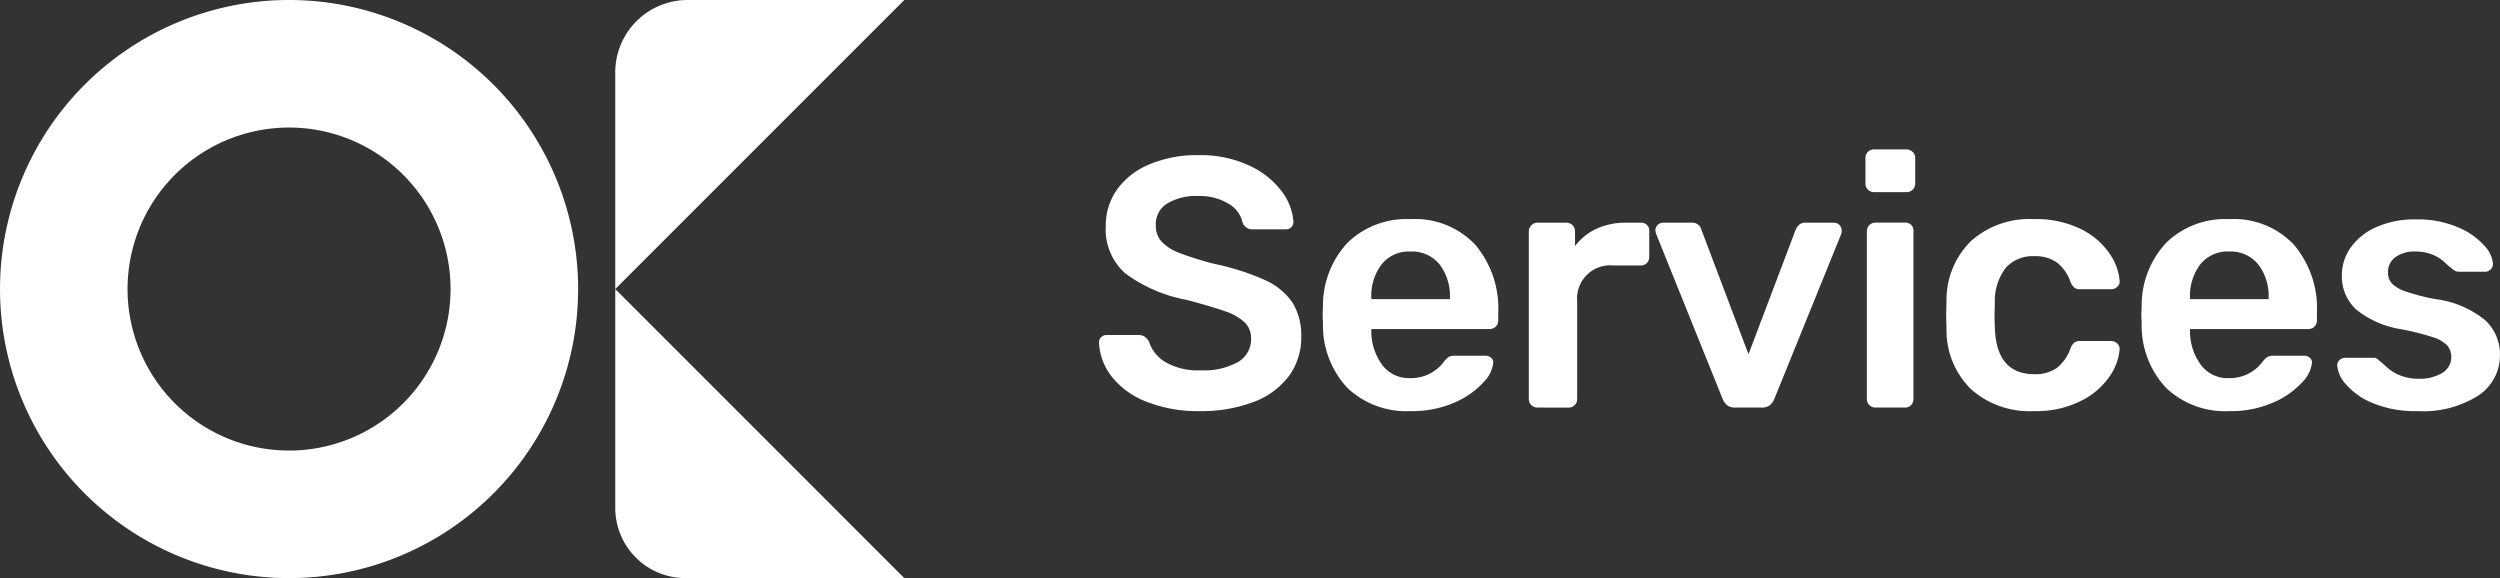
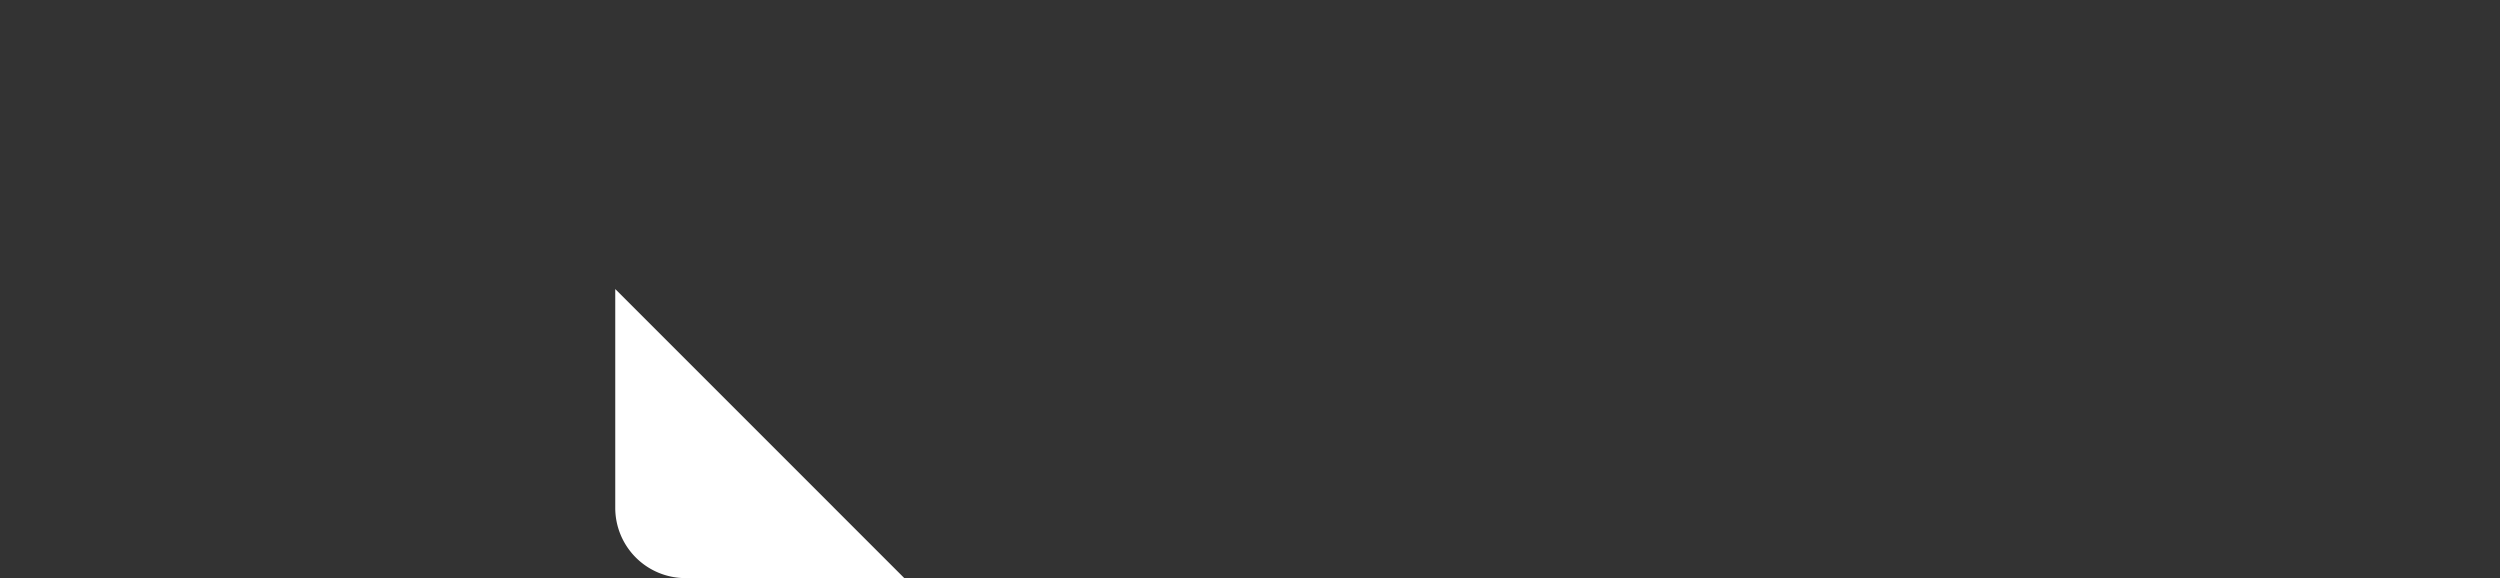
<svg xmlns="http://www.w3.org/2000/svg" width="126.586" height="29.273" viewBox="0 0 126.586 29.273">
  <rect x="0" y="0" width="126.586" height="29.273" fill="#333333" stroke="none" />
  <g id="Grupo_69" data-name="Grupo 69" transform="translate(-139 -2024.373)">
-     <path id="Trazado_47" data-name="Trazado 47" d="M5.778,17.18a7.064,7.064,0,0,1-2.754-.486,4.117,4.117,0,0,1-1.746-1.278,3,3,0,0,1-.63-1.71.369.369,0,0,1,.378-.378h1.6a.581.581,0,0,1,.333.081.832.832,0,0,1,.225.261A1.835,1.835,0,0,0,4.014,14.7a3.252,3.252,0,0,0,1.764.414A3.554,3.554,0,0,0,7.7,14.687a1.334,1.334,0,0,0,.648-1.179,1.105,1.105,0,0,0-.333-.828,2.719,2.719,0,0,0-.99-.558q-.657-.234-1.953-.576A7.5,7.5,0,0,1,1.971,10.2,2.963,2.963,0,0,1,.99,7.82a3.153,3.153,0,0,1,.567-1.854A3.788,3.788,0,0,1,3.195,4.688,6.181,6.181,0,0,1,5.688,4.22a5.818,5.818,0,0,1,2.556.522,4.272,4.272,0,0,1,1.647,1.3,2.885,2.885,0,0,1,.6,1.557.369.369,0,0,1-.378.378H8.442A.522.522,0,0,1,7.92,7.64a1.458,1.458,0,0,0-.72-.963A2.776,2.776,0,0,0,5.688,6.29,2.864,2.864,0,0,0,4.1,6.668a1.233,1.233,0,0,0-.576,1.1,1.2,1.2,0,0,0,.288.828,2.422,2.422,0,0,0,.909.576,15.434,15.434,0,0,0,1.791.558,12.45,12.45,0,0,1,2.529.81,3.321,3.321,0,0,1,1.395,1.134,3.118,3.118,0,0,1,.45,1.746,3.259,3.259,0,0,1-.639,2.007,3.969,3.969,0,0,1-1.8,1.3A7.362,7.362,0,0,1,5.778,17.18Zm10.638,0a4.331,4.331,0,0,1-3.177-1.161,4.612,4.612,0,0,1-1.251-3.267l-.018-.45.018-.45A4.638,4.638,0,0,1,13.257,8.63a4.288,4.288,0,0,1,3.159-1.17,4.182,4.182,0,0,1,3.285,1.3,4.986,4.986,0,0,1,1.161,3.456v.378a.417.417,0,0,1-.126.306.439.439,0,0,1-.324.126H14.436v.144a2.85,2.85,0,0,0,.549,1.665,1.677,1.677,0,0,0,1.413.675,2.065,2.065,0,0,0,1.71-.828,1.064,1.064,0,0,1,.261-.252.639.639,0,0,1,.3-.054h1.548a.418.418,0,0,1,.279.1.307.307,0,0,1,.117.243,1.675,1.675,0,0,1-.513,1.017,4.249,4.249,0,0,1-1.467,1.017A5.32,5.32,0,0,1,16.416,17.18Zm2-5.67v-.054a2.613,2.613,0,0,0-.531-1.71A1.793,1.793,0,0,0,16.416,9.1a1.767,1.767,0,0,0-1.458.648,2.644,2.644,0,0,0-.522,1.71v.054ZM22.842,17a.43.43,0,0,1-.432-.432V8.09a.447.447,0,0,1,.126-.315.4.4,0,0,1,.306-.135H24.3a.432.432,0,0,1,.45.45v.738a2.838,2.838,0,0,1,1.089-.882,3.521,3.521,0,0,1,1.5-.306h.738a.4.4,0,0,1,.432.432v1.3a.433.433,0,0,1-.117.306.409.409,0,0,1-.315.126h-1.4a1.68,1.68,0,0,0-1.818,1.818v4.95a.417.417,0,0,1-.126.306.439.439,0,0,1-.324.126Zm10.026,0a.642.642,0,0,1-.414-.117.829.829,0,0,1-.234-.333L28.854,8.2l-.036-.162a.4.4,0,0,1,.4-.4h1.458a.467.467,0,0,1,.468.342L33.534,14.3l2.394-6.318a.69.69,0,0,1,.171-.234.421.421,0,0,1,.3-.108h1.476a.361.361,0,0,1,.261.117.381.381,0,0,1,.117.279.546.546,0,0,1-.018.162L34.848,16.55a.829.829,0,0,1-.234.333A.642.642,0,0,1,34.2,17Zm7.02-10.908a.43.43,0,0,1-.432-.432v-1.3a.43.43,0,0,1,.432-.432h1.638a.447.447,0,0,1,.315.126.4.4,0,0,1,.135.306v1.3a.417.417,0,0,1-.126.306.439.439,0,0,1-.324.126ZM39.96,17a.43.43,0,0,1-.432-.432v-8.5a.43.43,0,0,1,.432-.432h1.494a.4.4,0,0,1,.432.432v8.5a.433.433,0,0,1-.117.306.409.409,0,0,1-.315.126Zm8.01.18a4.45,4.45,0,0,1-3.159-1.1A4.177,4.177,0,0,1,43.56,13.04l-.018-.72.018-.72a4.177,4.177,0,0,1,1.251-3.042,4.45,4.45,0,0,1,3.159-1.1,5.17,5.17,0,0,1,2.385.5A3.714,3.714,0,0,1,51.813,9.2a2.836,2.836,0,0,1,.513,1.377.351.351,0,0,1-.117.306.447.447,0,0,1-.315.126H50.31a.429.429,0,0,1-.279-.081.772.772,0,0,1-.189-.279,2.1,2.1,0,0,0-.711-1.008,1.93,1.93,0,0,0-1.125-.306,1.831,1.831,0,0,0-1.44.585,2.727,2.727,0,0,0-.558,1.773l-.018.666.018.594q.072,2.358,2,2.358A1.921,1.921,0,0,0,49.14,15a2.127,2.127,0,0,0,.7-1.008.772.772,0,0,1,.189-.279.429.429,0,0,1,.279-.081h1.584a.447.447,0,0,1,.315.126.351.351,0,0,1,.117.306,2.81,2.81,0,0,1-.5,1.35,3.818,3.818,0,0,1-1.44,1.242A5.051,5.051,0,0,1,47.97,17.18Zm9.9,0a4.331,4.331,0,0,1-3.177-1.161,4.612,4.612,0,0,1-1.251-3.267l-.018-.45.018-.45A4.638,4.638,0,0,1,54.711,8.63,4.288,4.288,0,0,1,57.87,7.46a4.182,4.182,0,0,1,3.285,1.3,4.986,4.986,0,0,1,1.161,3.456v.378a.417.417,0,0,1-.126.306.439.439,0,0,1-.324.126H55.89v.144a2.85,2.85,0,0,0,.549,1.665,1.677,1.677,0,0,0,1.413.675,2.065,2.065,0,0,0,1.71-.828,1.064,1.064,0,0,1,.261-.252.639.639,0,0,1,.3-.054h1.548a.418.418,0,0,1,.279.1.307.307,0,0,1,.117.243,1.675,1.675,0,0,1-.513,1.017,4.249,4.249,0,0,1-1.467,1.017A5.32,5.32,0,0,1,57.87,17.18Zm2-5.67v-.054a2.613,2.613,0,0,0-.531-1.71A1.793,1.793,0,0,0,57.87,9.1a1.767,1.767,0,0,0-1.458.648,2.644,2.644,0,0,0-.522,1.71v.054Zm7.542,5.67a5.618,5.618,0,0,1-2.268-.405,3.537,3.537,0,0,1-1.359-.954,1.628,1.628,0,0,1-.441-.945.36.36,0,0,1,.126-.288.43.43,0,0,1,.288-.108h1.422a.341.341,0,0,1,.27.126q.072.054.378.324a2.217,2.217,0,0,0,.72.45,2.5,2.5,0,0,0,.918.162,2.234,2.234,0,0,0,1.188-.288.942.942,0,0,0,.261-1.4,1.8,1.8,0,0,0-.747-.423,13.106,13.106,0,0,0-1.6-.4,4.8,4.8,0,0,1-2.259-.99,2.275,2.275,0,0,1-.729-1.764,2.384,2.384,0,0,1,.432-1.359,3.111,3.111,0,0,1,1.287-1.044,4.736,4.736,0,0,1,2.043-.4,5.167,5.167,0,0,1,2.088.387,3.711,3.711,0,0,1,1.341.918,1.54,1.54,0,0,1,.459.945.4.4,0,0,1-.4.4H69.5a.509.509,0,0,1-.306-.126,4.607,4.607,0,0,1-.4-.342,2,2,0,0,0-.63-.4A2.271,2.271,0,0,0,67.32,9.1a1.646,1.646,0,0,0-1.035.288.913.913,0,0,0-.369.756.842.842,0,0,0,.18.558,1.726,1.726,0,0,0,.7.414,9.961,9.961,0,0,0,1.566.4,4.939,4.939,0,0,1,2.475,1.062,2.355,2.355,0,0,1,.747,1.764,2.425,2.425,0,0,1-1.1,2.052A5.19,5.19,0,0,1,67.41,17.18Z" transform="translate(194 2028.009)" fill="#fff" />
    <g id="Grupo_5" data-name="Grupo 5" transform="translate(67.297 836.177)">
-       <path id="Trazado_35" data-name="Trazado 35" d="M96.274,17.181V6.211A3.666,3.666,0,0,1,99.94,2.545h10.97" transform="translate(6.582 1185.651)" fill="#fff" />
      <path id="Trazado_36" data-name="Trazado 36" d="M96.274,47.776v11.08a3.556,3.556,0,0,0,3.556,3.556h11.08" transform="translate(6.582 1155.056)" fill="#fff" />
-       <path id="Trazado_37" data-name="Trazado 37" d="M14.636,2.545A14.636,14.636,0,1,0,29.273,17.181,14.636,14.636,0,0,0,14.636,2.545m0,22.814a8.178,8.178,0,1,1,8.178-8.178,8.178,8.178,0,0,1-8.178,8.178" transform="translate(71.703 1185.651)" fill="#fff" />
    </g>
  </g>
</svg>